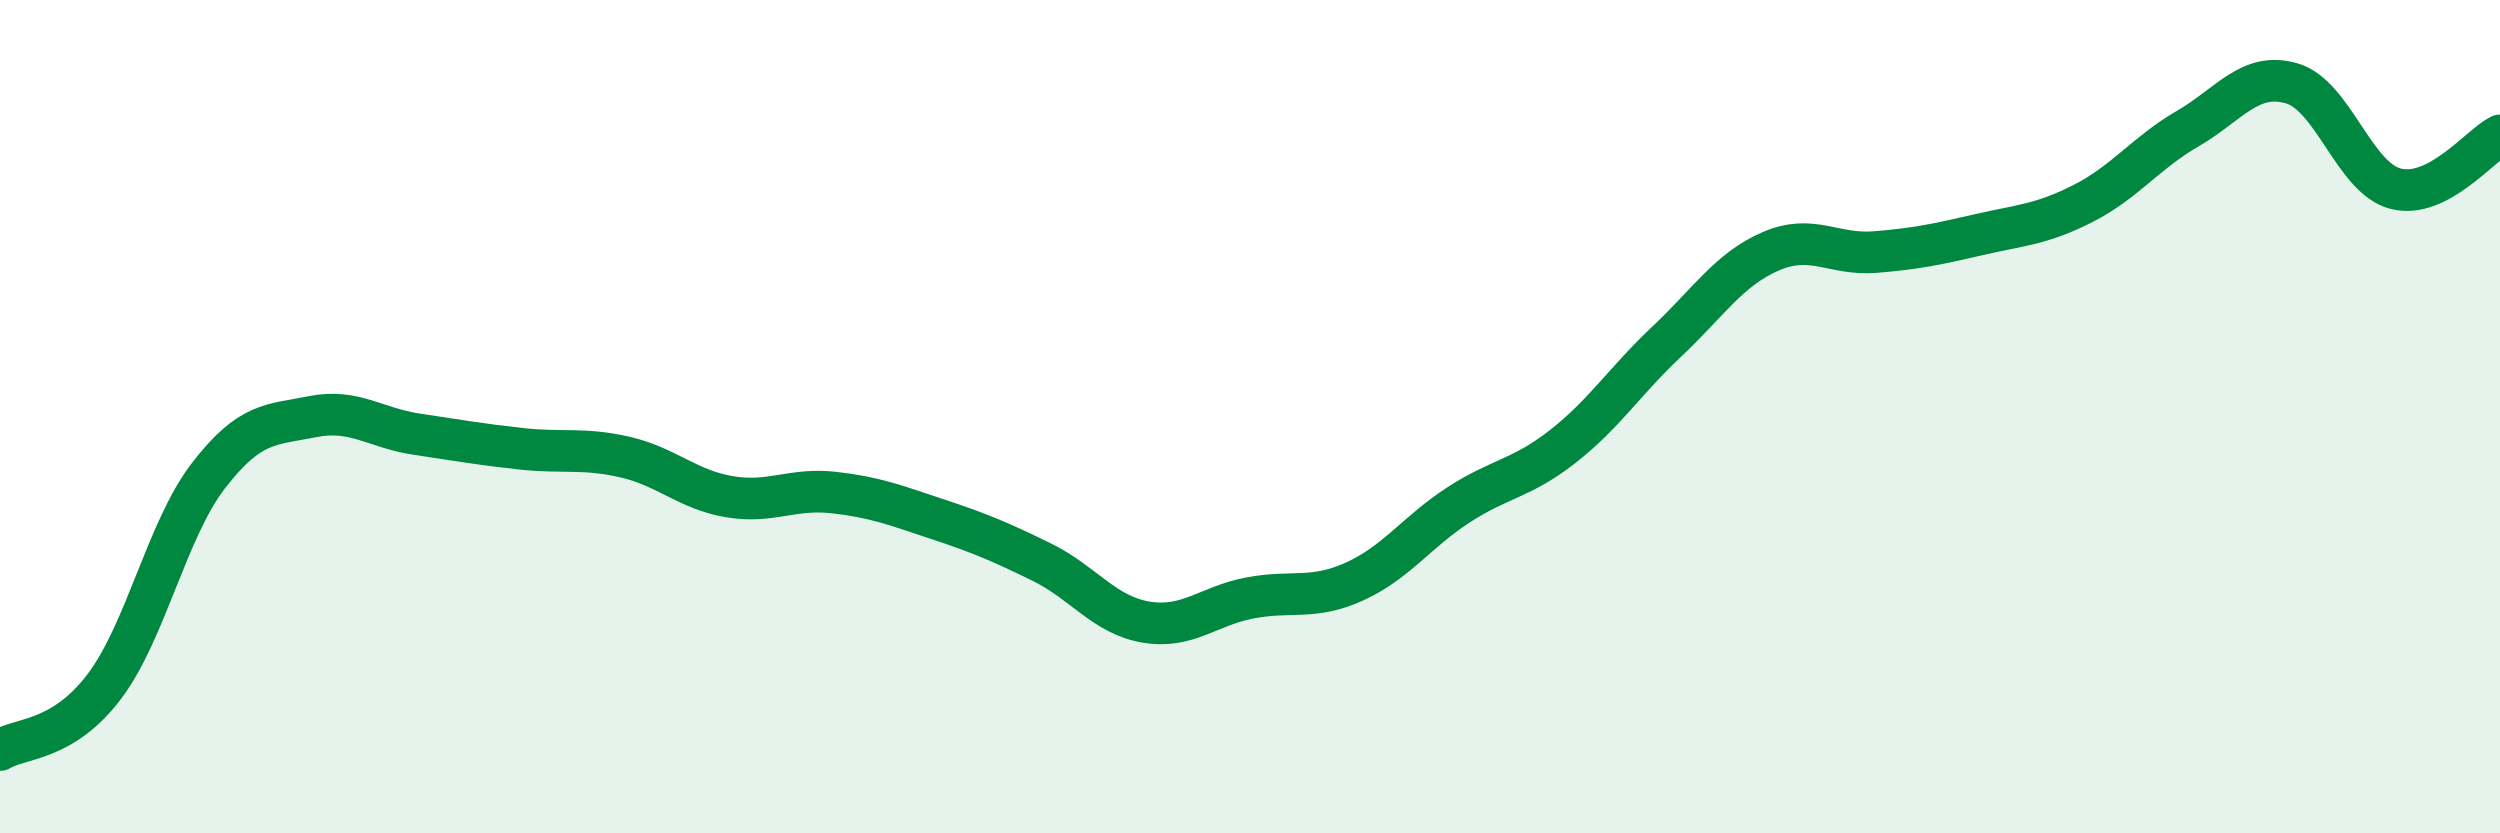
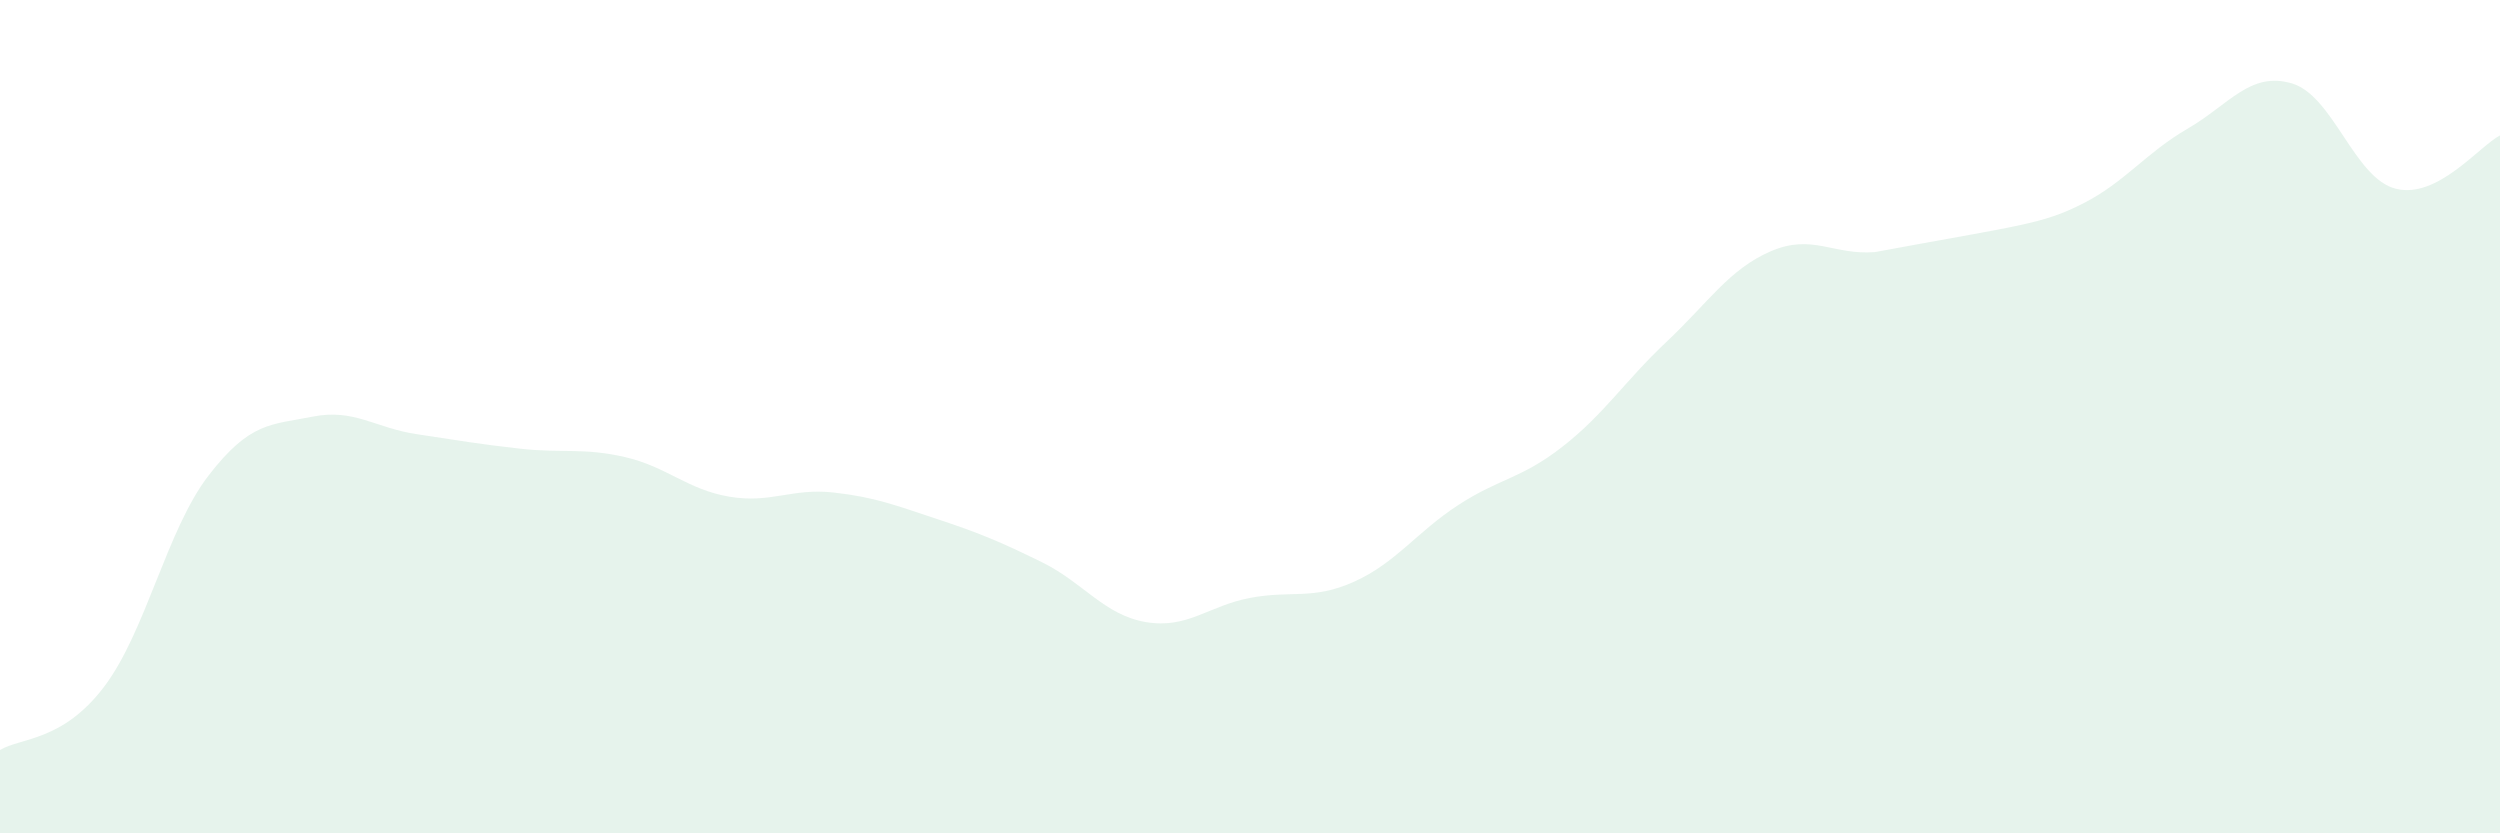
<svg xmlns="http://www.w3.org/2000/svg" width="60" height="20" viewBox="0 0 60 20">
-   <path d="M 0,18 C 0.5,17.7 1.5,17.8 2.5,16.48 C 3.5,15.16 4,12.72 5,11.42 C 6,10.12 6.5,10.2 7.5,10 C 8.5,9.8 9,10.27 10,10.42 C 11,10.57 11.5,10.66 12.5,10.77 C 13.5,10.88 14,10.74 15,10.97 C 16,11.2 16.5,11.75 17.5,11.92 C 18.5,12.09 19,11.71 20,11.82 C 21,11.93 21.5,12.13 22.5,12.46 C 23.5,12.79 24,13 25,13.49 C 26,13.98 26.5,14.76 27.5,14.93 C 28.5,15.1 29,14.54 30,14.35 C 31,14.16 31.5,14.41 32.5,13.96 C 33.5,13.51 34,12.77 35,12.12 C 36,11.47 36.5,11.5 37.5,10.72 C 38.5,9.94 39,9.14 40,8.2 C 41,7.26 41.5,6.46 42.5,6.03 C 43.5,5.6 44,6.13 45,6.05 C 46,5.97 46.5,5.86 47.5,5.63 C 48.5,5.4 49,5.39 50,4.88 C 51,4.37 51.5,3.67 52.5,3.09 C 53.5,2.51 54,1.71 55,2 C 56,2.29 56.5,4.28 57.5,4.53 C 58.5,4.78 59.5,3.51 60,3.25L60 20L0 20Z" fill="#008740" opacity="0.1" stroke-linecap="round" stroke-linejoin="round" />
-   <path d="M 0,18 C 0.5,17.7 1.5,17.8 2.5,16.48 C 3.5,15.16 4,12.72 5,11.42 C 6,10.12 6.5,10.2 7.5,10 C 8.5,9.8 9,10.27 10,10.42 C 11,10.57 11.5,10.66 12.5,10.77 C 13.5,10.88 14,10.74 15,10.97 C 16,11.2 16.5,11.75 17.5,11.92 C 18.5,12.09 19,11.71 20,11.82 C 21,11.93 21.5,12.13 22.5,12.46 C 23.5,12.79 24,13 25,13.49 C 26,13.98 26.5,14.76 27.5,14.93 C 28.5,15.1 29,14.54 30,14.35 C 31,14.16 31.5,14.41 32.5,13.96 C 33.5,13.51 34,12.77 35,12.12 C 36,11.47 36.5,11.5 37.5,10.72 C 38.5,9.94 39,9.14 40,8.2 C 41,7.26 41.5,6.46 42.5,6.03 C 43.5,5.6 44,6.13 45,6.05 C 46,5.97 46.5,5.86 47.5,5.63 C 48.5,5.4 49,5.39 50,4.88 C 51,4.37 51.5,3.67 52.5,3.09 C 53.5,2.51 54,1.71 55,2 C 56,2.29 56.5,4.28 57.5,4.53 C 58.5,4.78 59.5,3.51 60,3.25" stroke="#008740" stroke-width="1" fill="none" stroke-linecap="round" stroke-linejoin="round" />
+   <path d="M 0,18 C 0.5,17.7 1.5,17.8 2.5,16.48 C 3.5,15.16 4,12.72 5,11.42 C 6,10.12 6.5,10.2 7.5,10 C 8.5,9.8 9,10.27 10,10.42 C 11,10.57 11.5,10.66 12.5,10.77 C 13.5,10.88 14,10.74 15,10.97 C 16,11.2 16.5,11.75 17.5,11.92 C 18.5,12.09 19,11.71 20,11.82 C 21,11.93 21.5,12.13 22.5,12.46 C 23.5,12.79 24,13 25,13.49 C 26,13.98 26.5,14.76 27.5,14.93 C 28.5,15.1 29,14.54 30,14.35 C 31,14.16 31.5,14.41 32.5,13.96 C 33.5,13.51 34,12.77 35,12.12 C 36,11.47 36.5,11.5 37.5,10.72 C 38.5,9.94 39,9.14 40,8.2 C 41,7.26 41.5,6.46 42.5,6.03 C 43.5,5.6 44,6.13 45,6.05 C 48.5,5.4 49,5.39 50,4.88 C 51,4.37 51.5,3.67 52.5,3.09 C 53.5,2.51 54,1.71 55,2 C 56,2.29 56.5,4.28 57.5,4.53 C 58.5,4.78 59.5,3.51 60,3.25L60 20L0 20Z" fill="#008740" opacity="0.1" stroke-linecap="round" stroke-linejoin="round" />
</svg>